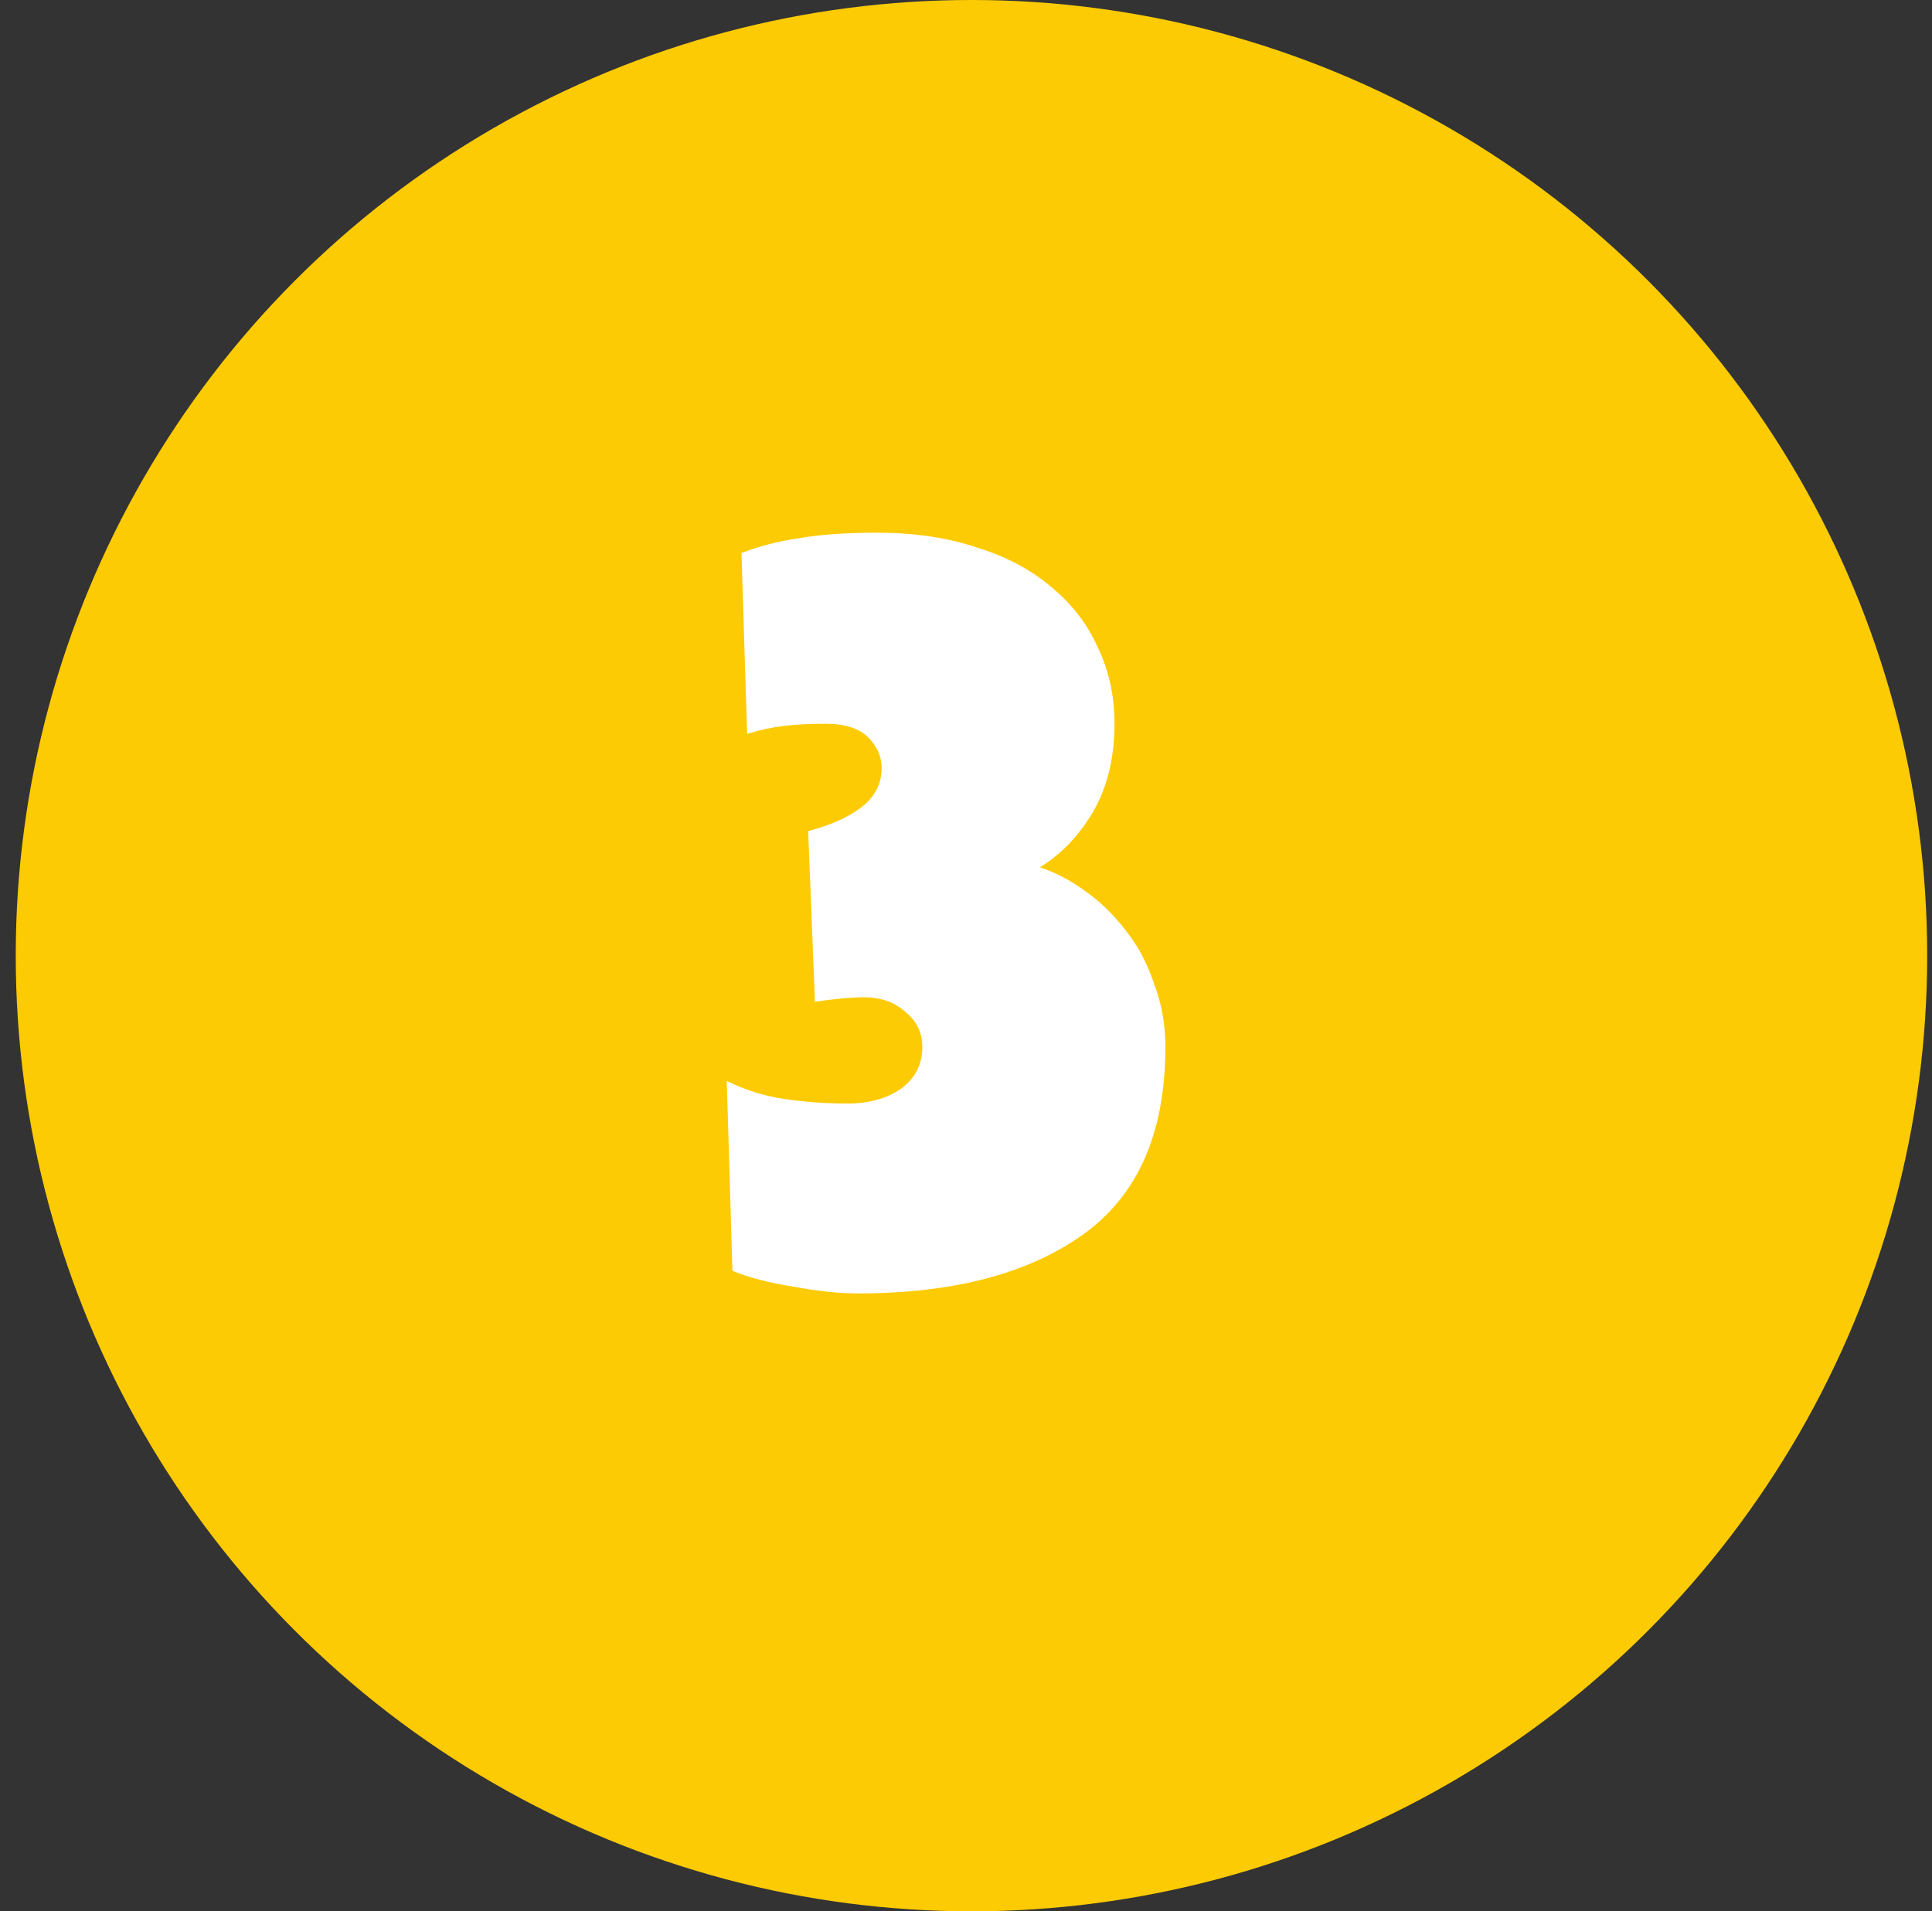
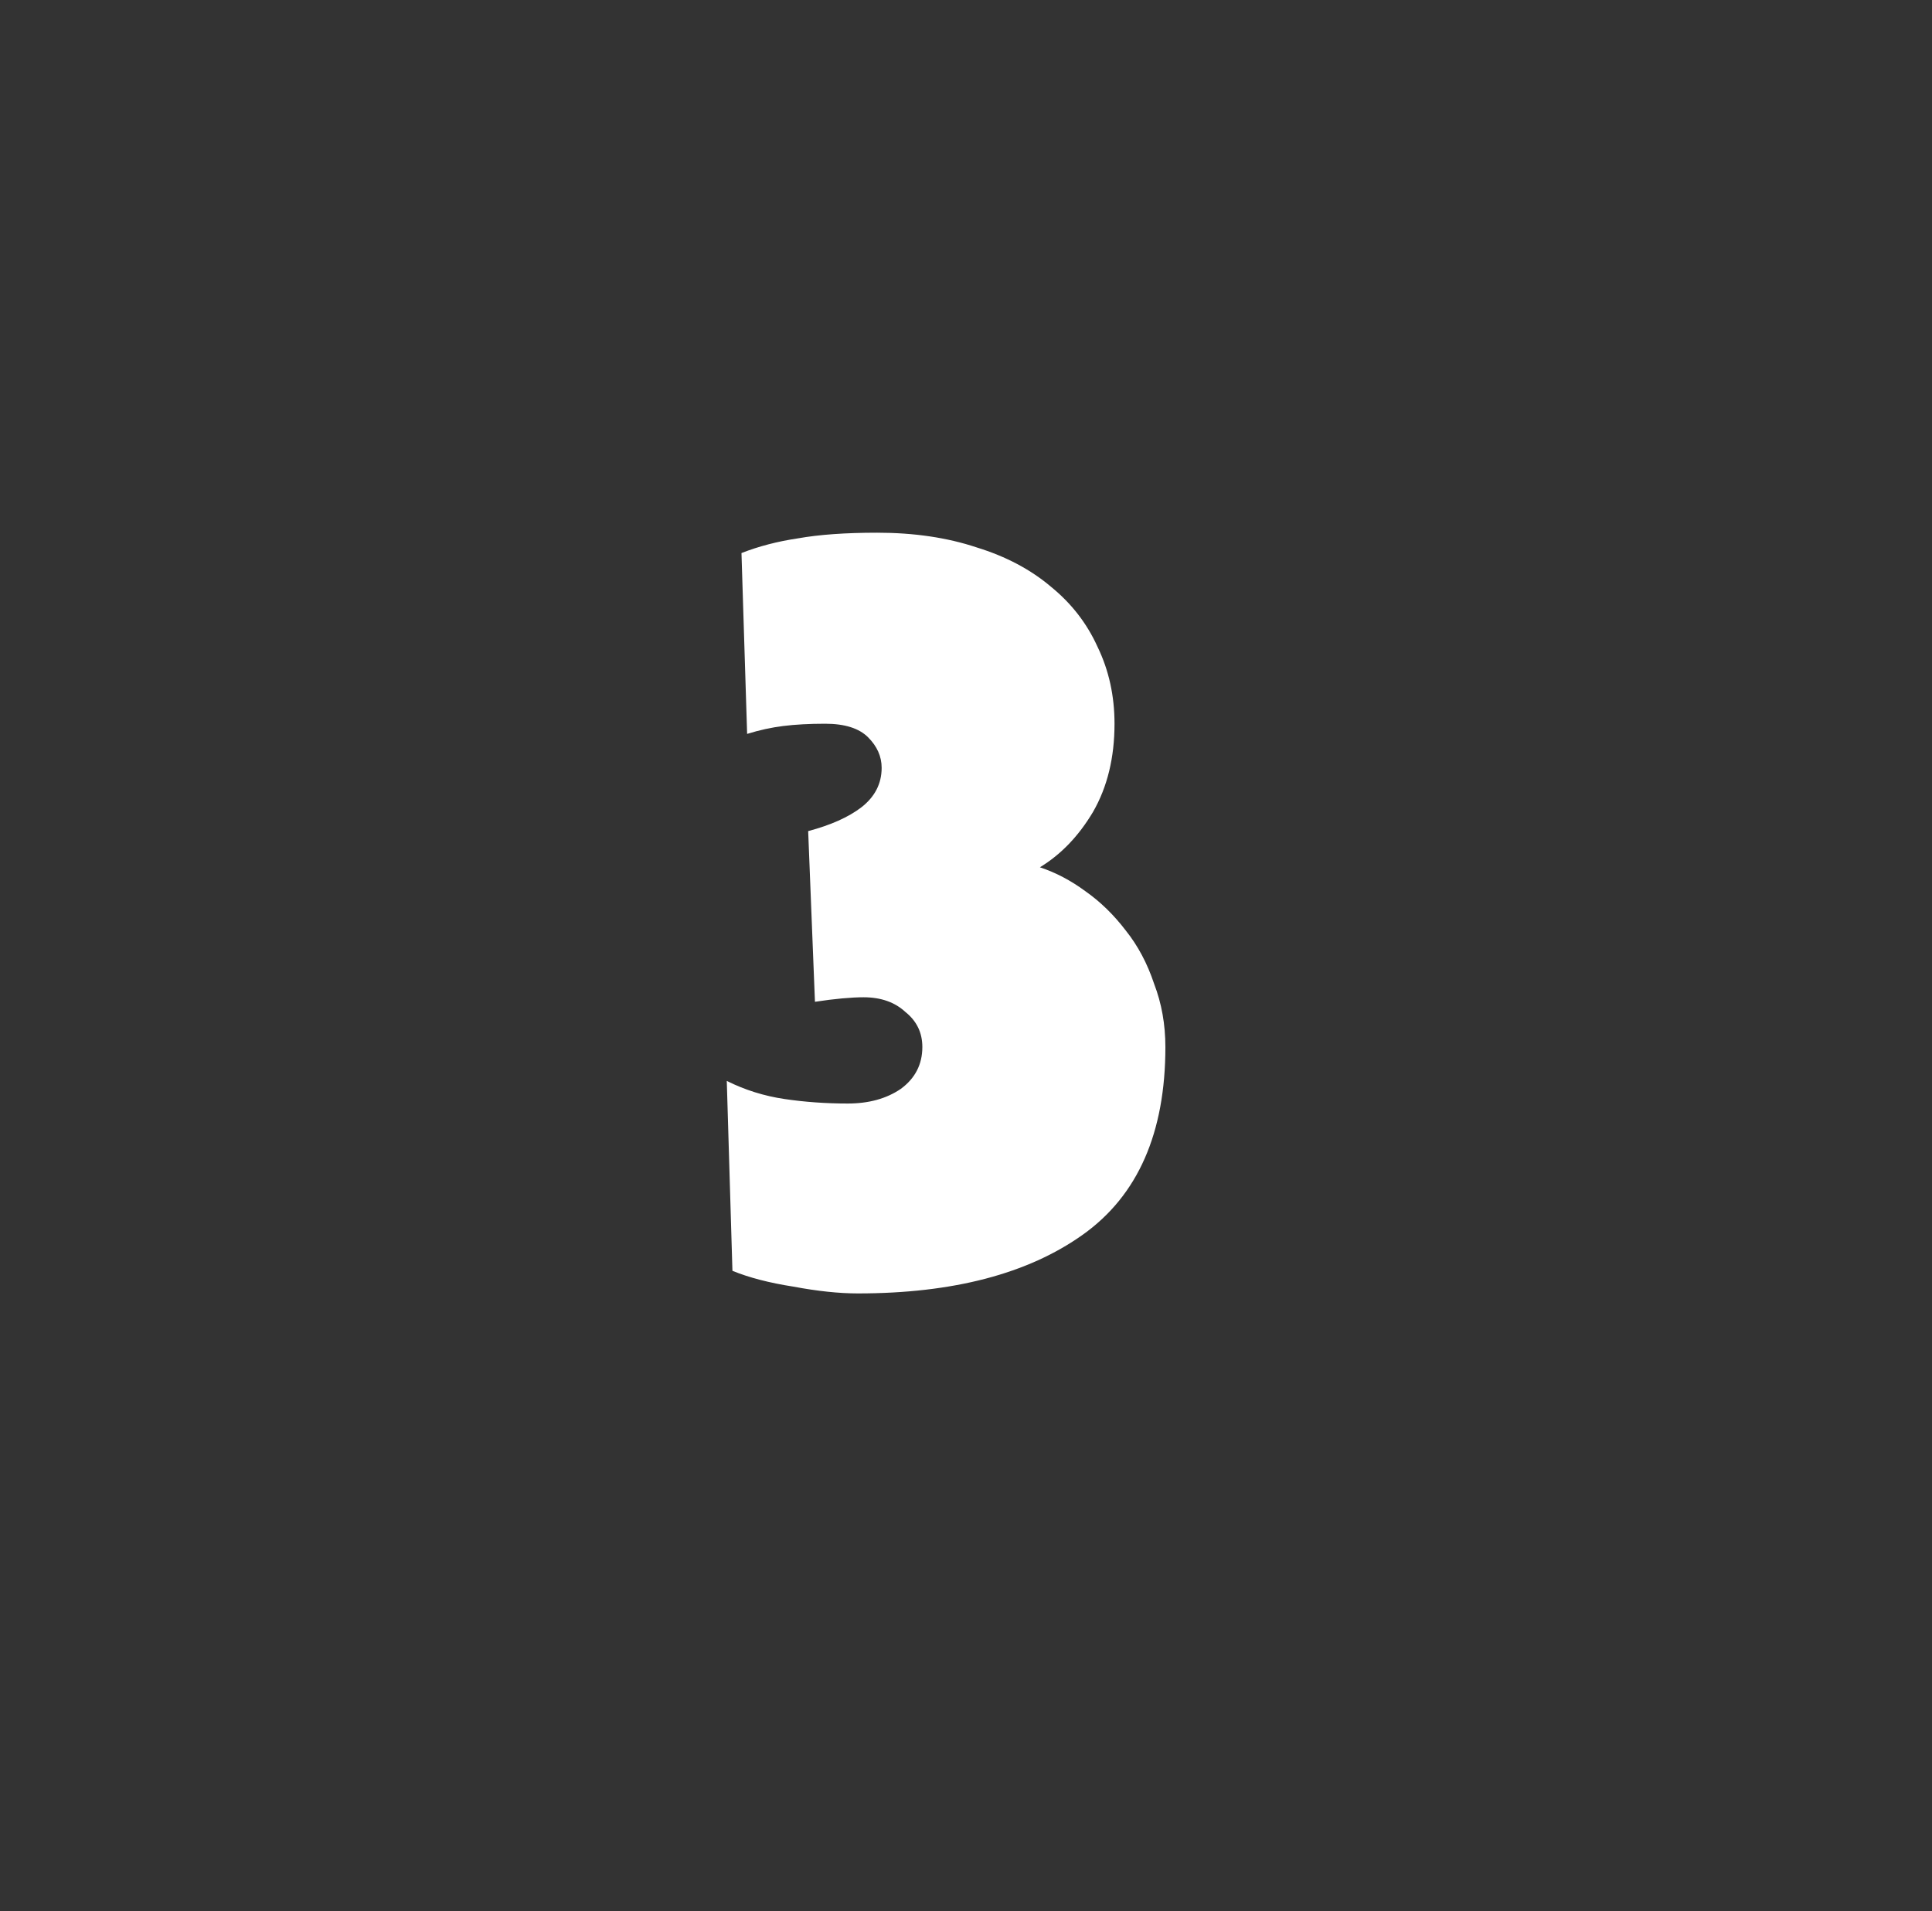
<svg xmlns="http://www.w3.org/2000/svg" width="94" height="93" viewBox="0 0 94 93" fill="none">
  <rect x="0" y="0" width="94" height="93" fill="#333333" stroke="none" />
-   <circle cx="47.266" cy="46.5" r="46.5" fill="#FDCB03" />
  <path d="M56.701 50.945C56.701 55.125 55.362 58.168 52.686 60.075C50.009 61.982 46.361 62.935 41.741 62.935C40.824 62.935 39.779 62.825 38.606 62.605C37.432 62.422 36.442 62.165 35.636 61.835L35.361 52.595C36.241 53.035 37.176 53.328 38.166 53.475C39.156 53.622 40.182 53.695 41.246 53.695C42.272 53.695 43.134 53.457 43.831 52.98C44.527 52.467 44.876 51.788 44.876 50.945C44.876 50.248 44.601 49.68 44.051 49.24C43.537 48.763 42.859 48.525 42.016 48.525C41.722 48.525 41.374 48.543 40.971 48.58C40.567 48.617 40.127 48.672 39.651 48.745L39.321 40.44C40.421 40.147 41.282 39.762 41.906 39.285C42.566 38.772 42.896 38.13 42.896 37.36C42.896 36.81 42.676 36.315 42.236 35.875C41.796 35.435 41.099 35.215 40.146 35.215C39.376 35.215 38.697 35.252 38.111 35.325C37.524 35.398 36.937 35.527 36.351 35.71L36.076 26.91C36.919 26.58 37.836 26.342 38.826 26.195C39.852 26.012 41.136 25.92 42.676 25.92C44.472 25.92 46.086 26.158 47.516 26.635C48.946 27.075 50.156 27.717 51.146 28.56C52.136 29.367 52.887 30.338 53.401 31.475C53.951 32.612 54.226 33.858 54.226 35.215C54.226 36.865 53.877 38.295 53.181 39.505C52.484 40.678 51.622 41.577 50.596 42.2C51.366 42.457 52.099 42.842 52.796 43.355C53.529 43.868 54.189 44.51 54.776 45.28C55.362 46.013 55.821 46.875 56.151 47.865C56.517 48.818 56.701 49.845 56.701 50.945Z" fill="white" />
</svg>